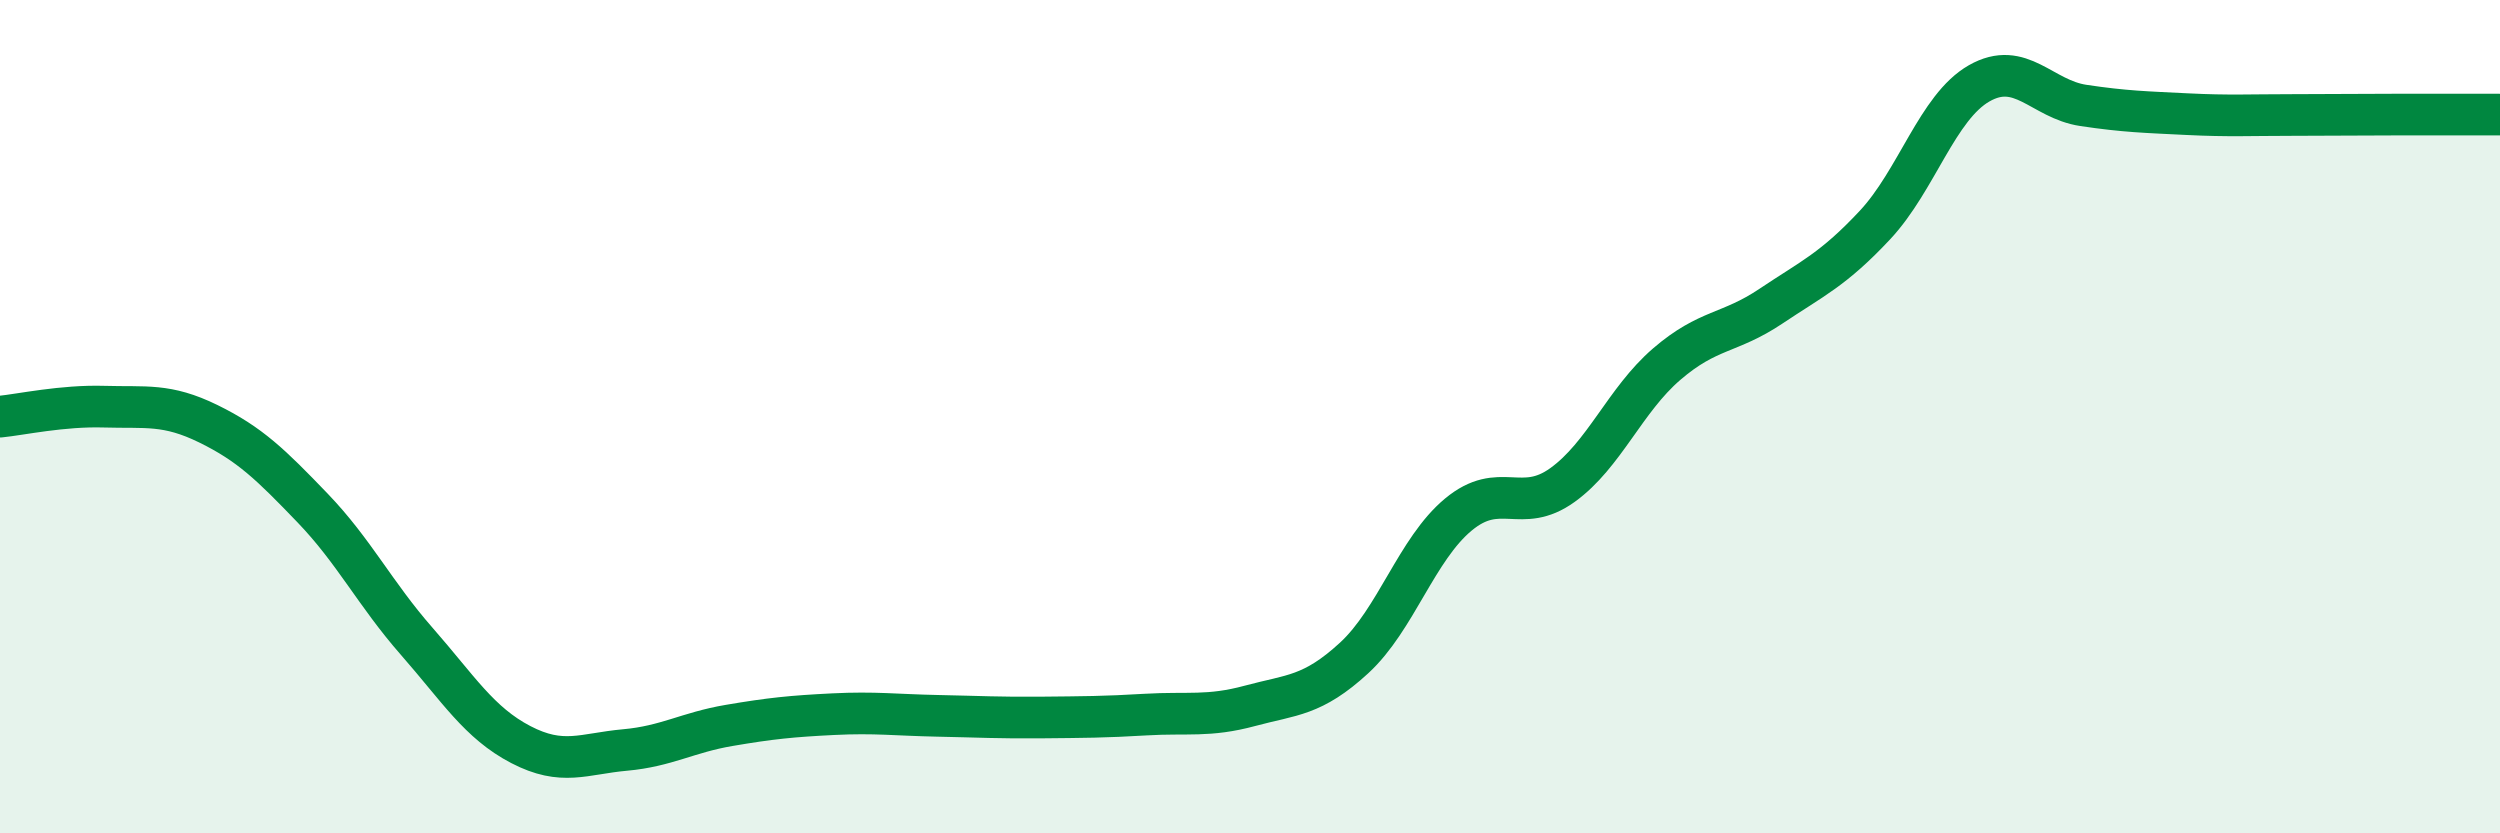
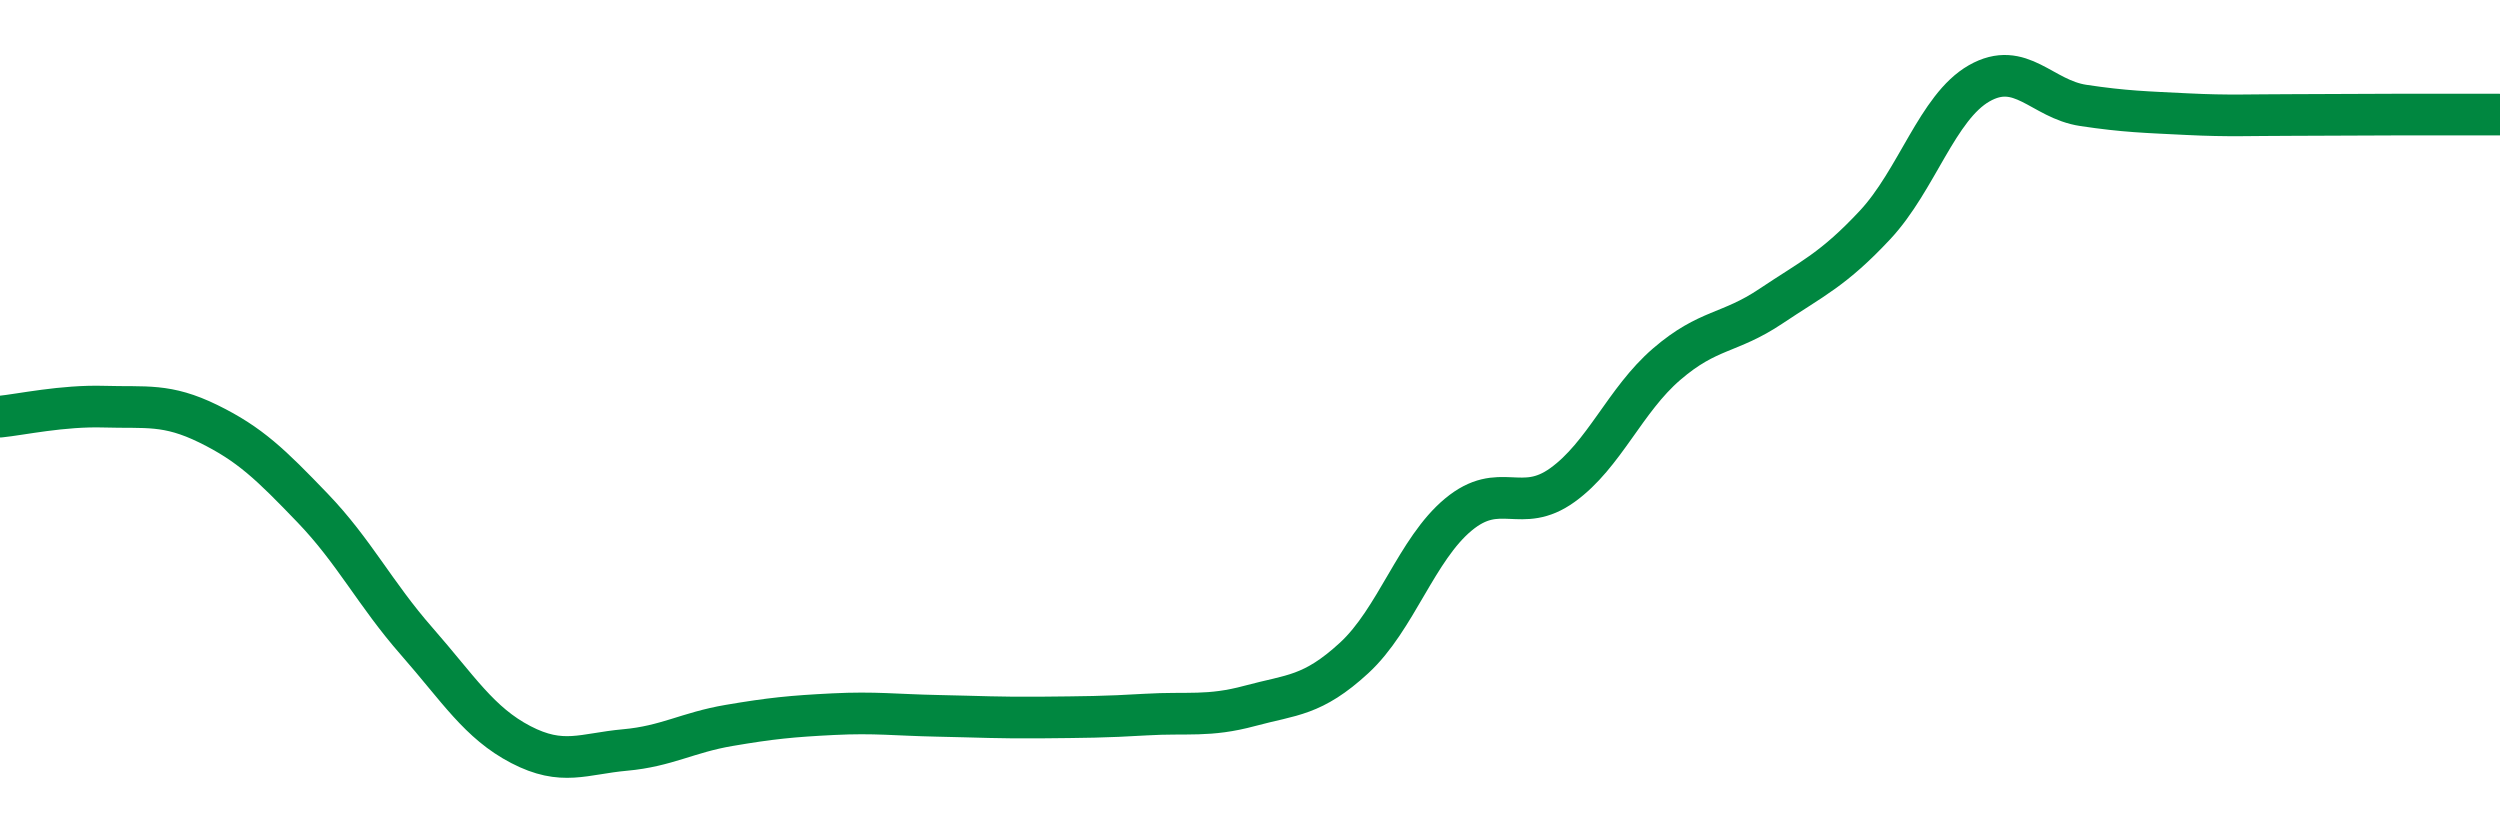
<svg xmlns="http://www.w3.org/2000/svg" width="60" height="20" viewBox="0 0 60 20">
-   <path d="M 0,10 C 0.5,9.95 1.5,9.73 2.5,9.76 C 3.5,9.79 4,9.68 5,10.17 C 6,10.66 6.5,11.15 7.5,12.19 C 8.5,13.23 9,14.25 10,15.39 C 11,16.53 11.5,17.35 12.5,17.87 C 13.5,18.39 14,18.09 15,18 C 16,17.91 16.5,17.58 17.5,17.41 C 18.5,17.24 19,17.19 20,17.14 C 21,17.09 21.5,17.16 22.5,17.18 C 23.5,17.2 24,17.23 25,17.22 C 26,17.21 26.5,17.21 27.5,17.15 C 28.5,17.09 29,17.21 30,16.94 C 31,16.67 31.5,16.71 32.5,15.79 C 33.5,14.87 34,13.18 35,12.35 C 36,11.52 36.5,12.36 37.5,11.64 C 38.5,10.92 39,9.6 40,8.74 C 41,7.88 41.5,8.02 42.5,7.35 C 43.5,6.68 44,6.47 45,5.4 C 46,4.33 46.5,2.57 47.5,2 C 48.5,1.43 49,2.38 50,2.53 C 51,2.68 51.5,2.69 52.5,2.74 C 53.5,2.79 54,2.76 55,2.76 C 56,2.76 56.5,2.75 57.5,2.75 C 58.5,2.75 59.5,2.75 60,2.75L60 20L0 20Z" fill="#008740" opacity="0.1" stroke-linecap="round" stroke-linejoin="round" />
  <path d="M 0,10 C 0.5,9.95 1.5,9.73 2.5,9.76 C 3.5,9.79 4,9.68 5,10.17 C 6,10.66 6.5,11.15 7.5,12.19 C 8.5,13.23 9,14.25 10,15.39 C 11,16.53 11.5,17.35 12.5,17.87 C 13.5,18.39 14,18.09 15,18 C 16,17.91 16.5,17.58 17.5,17.41 C 18.5,17.24 19,17.19 20,17.14 C 21,17.09 21.5,17.16 22.5,17.18 C 23.5,17.2 24,17.23 25,17.22 C 26,17.21 26.5,17.21 27.5,17.15 C 28.5,17.09 29,17.21 30,16.94 C 31,16.67 31.5,16.71 32.5,15.79 C 33.5,14.87 34,13.18 35,12.35 C 36,11.52 36.5,12.36 37.5,11.64 C 38.5,10.92 39,9.6 40,8.74 C 41,7.88 41.5,8.02 42.5,7.35 C 43.5,6.68 44,6.47 45,5.4 C 46,4.33 46.5,2.57 47.5,2 C 48.5,1.43 49,2.38 50,2.53 C 51,2.68 51.5,2.69 52.5,2.74 C 53.5,2.79 54,2.76 55,2.76 C 56,2.76 56.5,2.75 57.5,2.75 C 58.5,2.75 59.5,2.75 60,2.75" stroke="#008740" stroke-width="1" fill="none" stroke-linecap="round" stroke-linejoin="round" />
</svg>